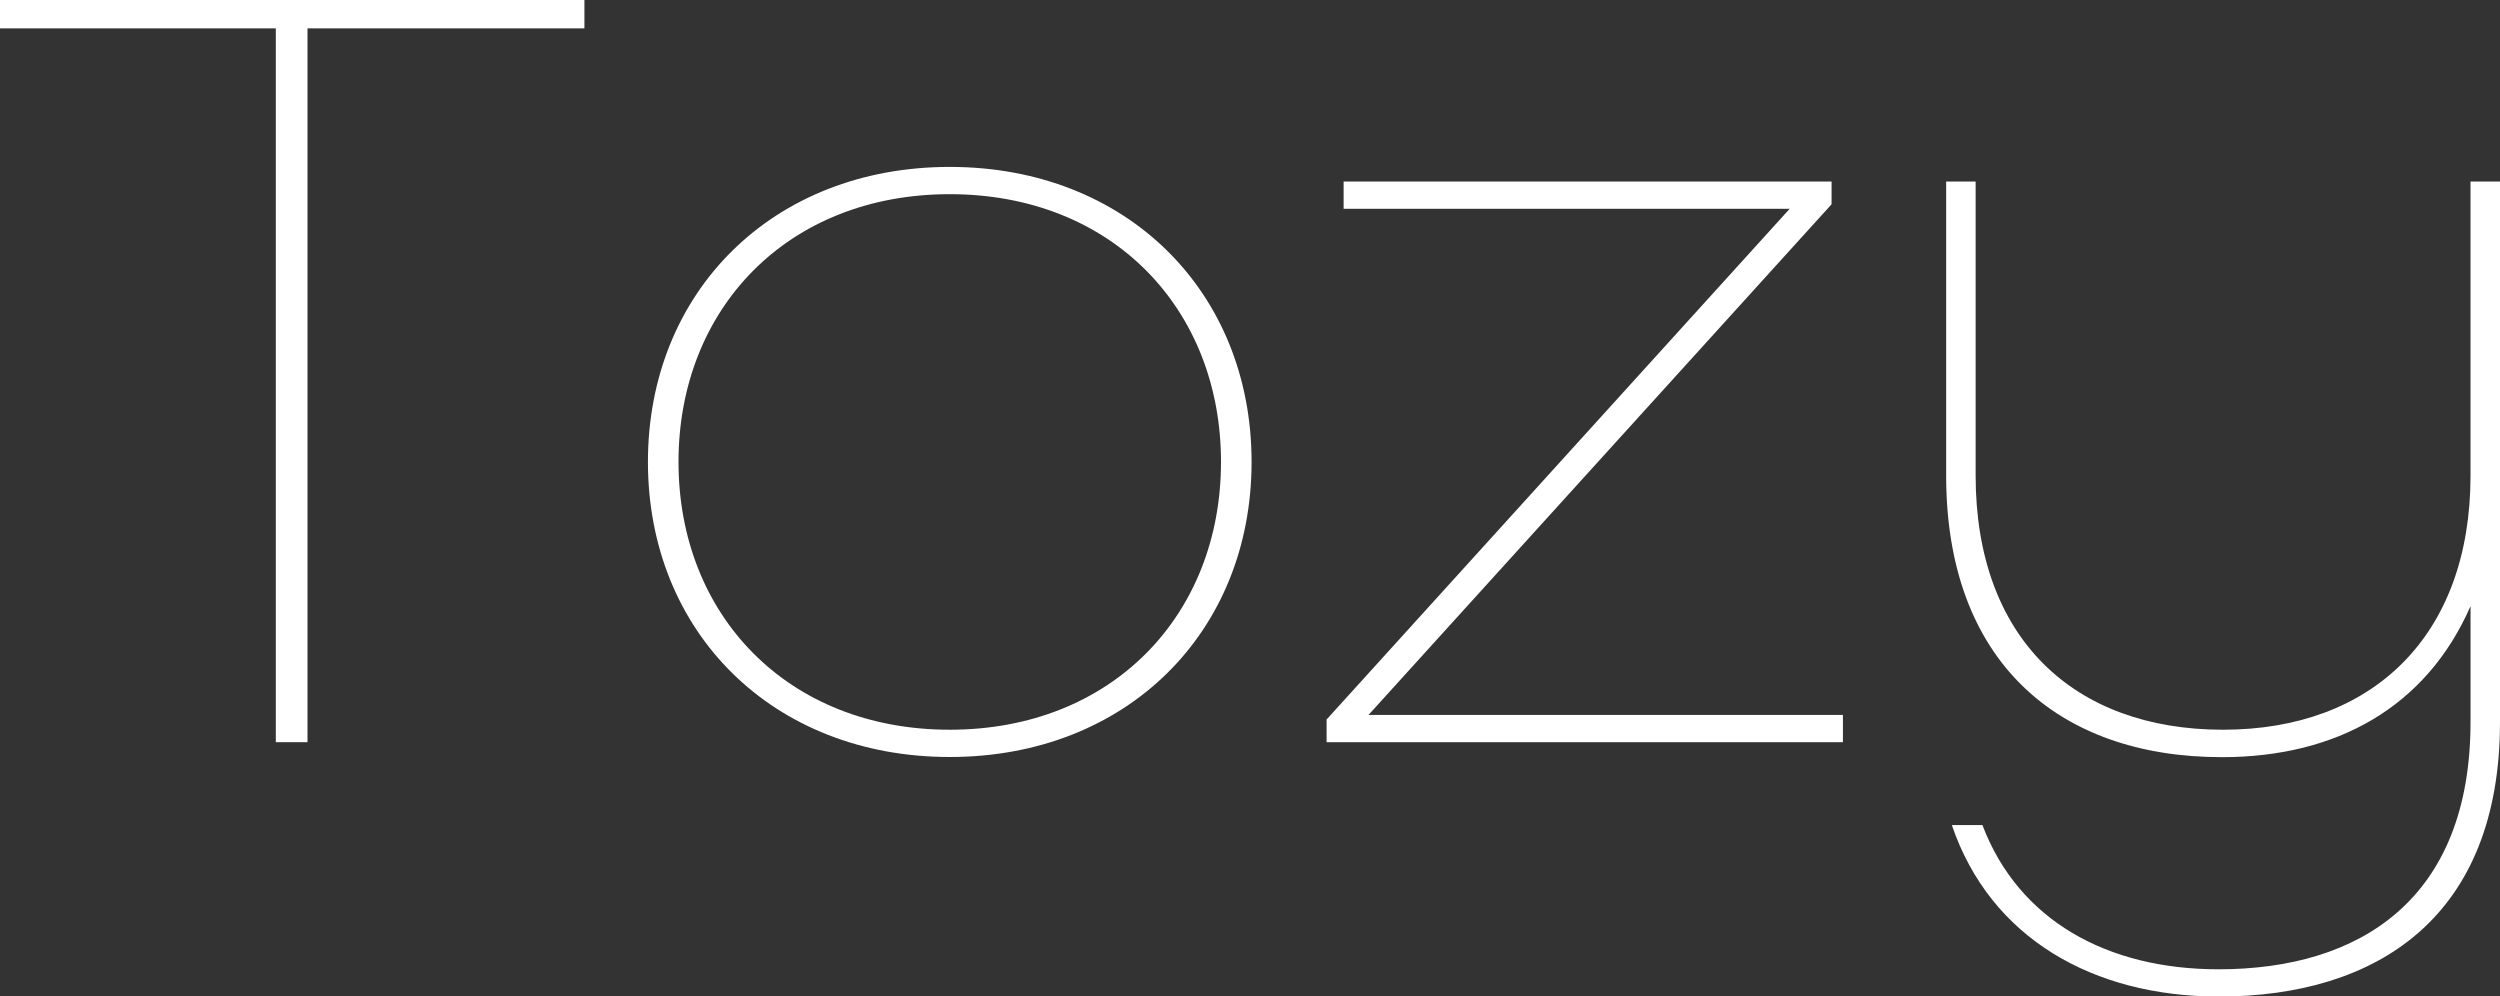
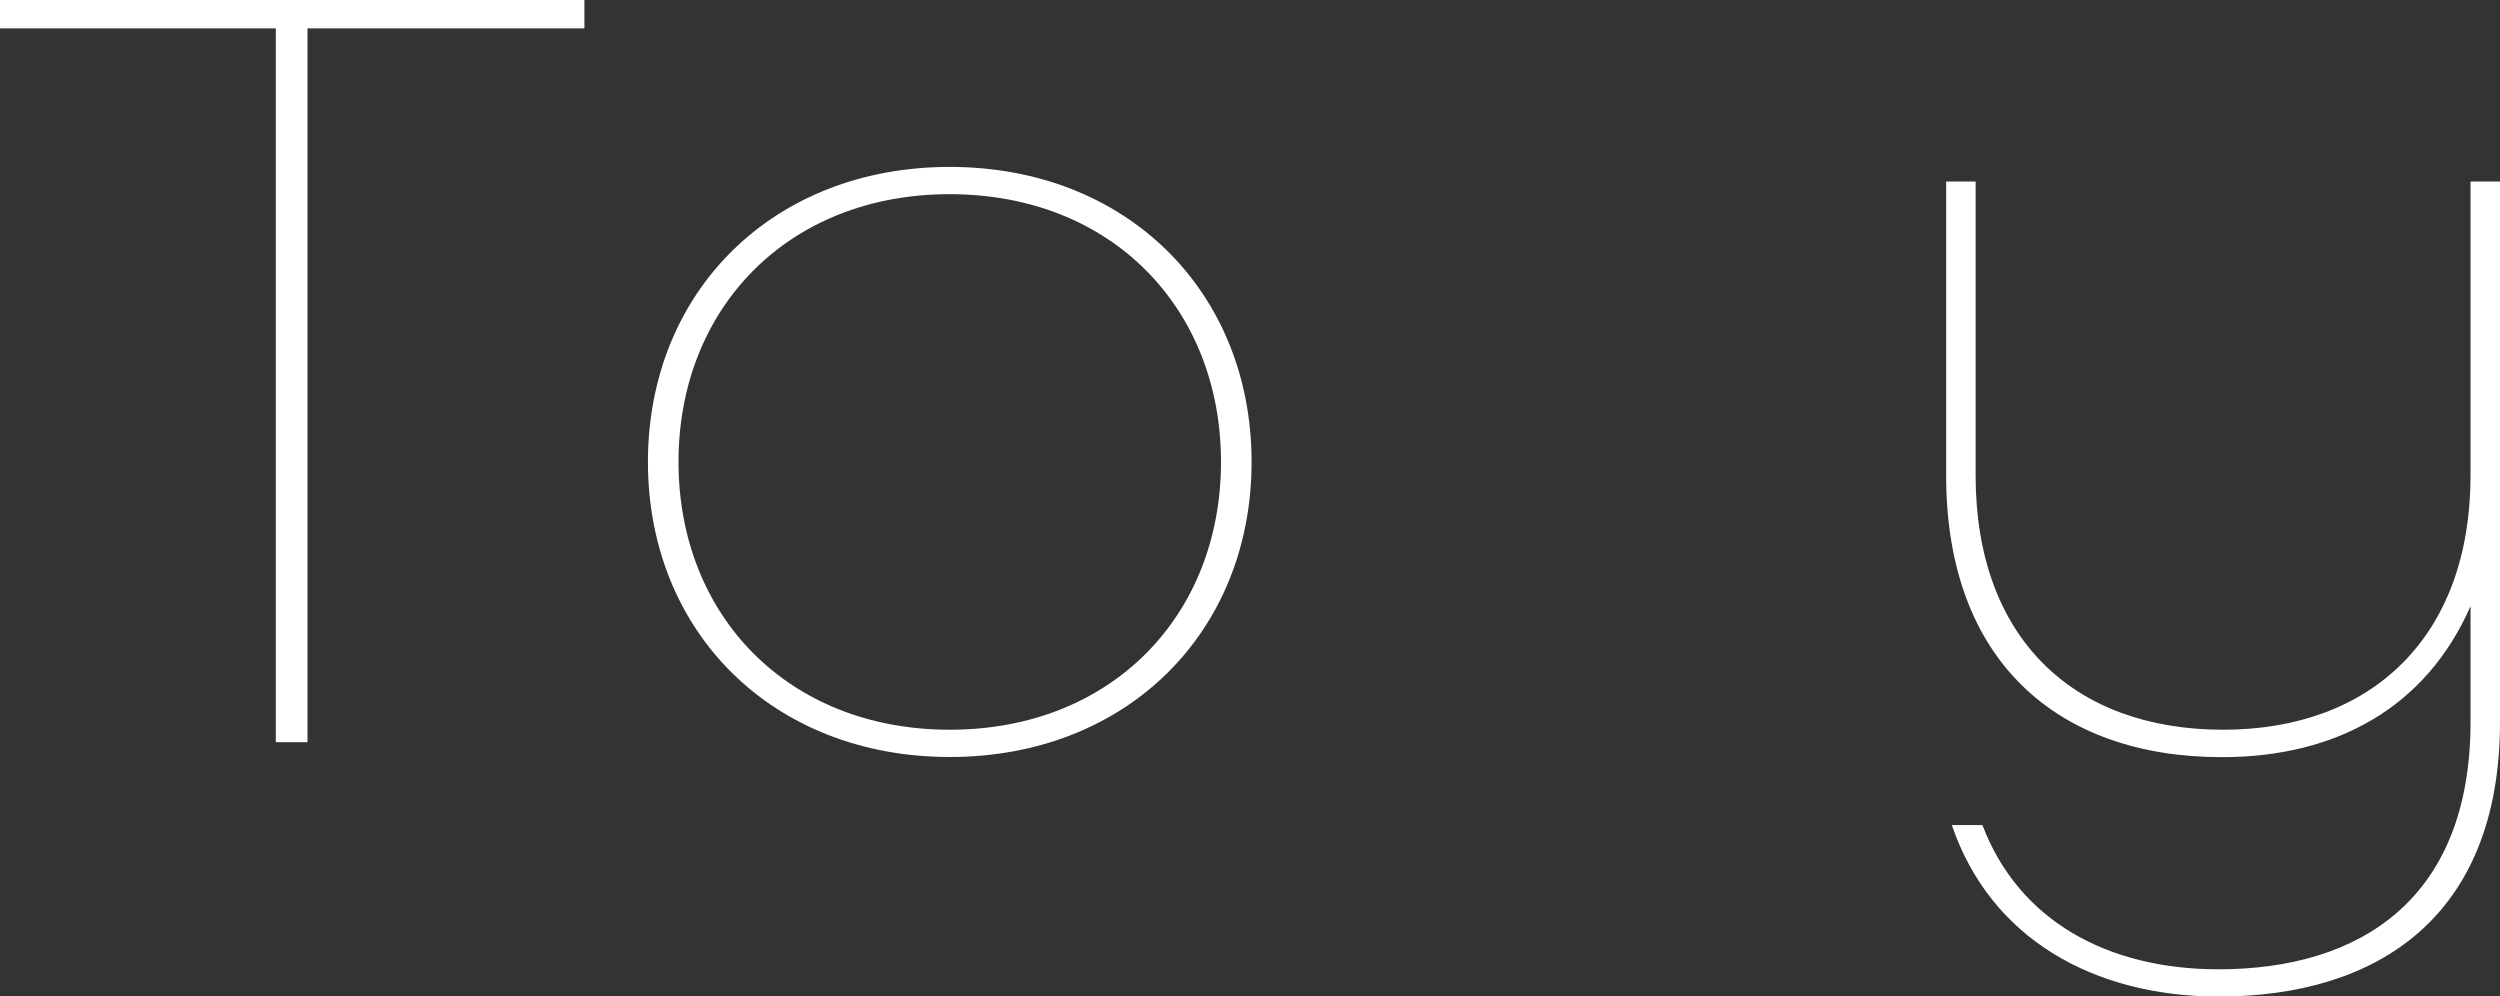
<svg xmlns="http://www.w3.org/2000/svg" version="1.1" id="レイヤー_1" x="0px" y="0px" viewBox="0 0 158.62 63.22" style="enable-background:new 0 0 158.62 63.22;" xml:space="preserve">
  <rect x="0" y="0" width="158.62" height="63.22" fill="#333333" stroke="none" />
  <style type="text/css">
	.st0{fill:#FFFFFF;}
</style>
  <g>
    <path class="st0" d="M17.5,1.8H0V0h37.08v1.8H19.51v45.29H17.5V1.8z" />
    <path class="st0" d="M41.11,29.31c0-10.8,7.92-18.72,19.15-18.72s19.15,7.92,19.15,18.72c0,10.8-7.92,18.72-19.15,18.72   S41.11,40.11,41.11,29.31z M77.47,29.31c0-9.72-6.91-16.99-17.21-16.99s-17.21,7.27-17.21,16.99S49.97,46.3,60.26,46.3   S77.47,39.03,77.47,29.31z" />
-     <path class="st0" d="M84.17,45.65l29.38-32.4h-28.3v-1.73h30.96v1.44l-29.38,32.4h30.1v1.73H84.17V45.65z" />
    <path class="st0" d="M123.84,52.35h1.94c2.3,6.05,7.92,9.15,14.98,9.15c9,0,15.99-4.46,15.99-15.7v-7.34   c-2.81,6.41-8.5,9.58-15.77,9.58c-10.44,0-17.5-6.12-17.5-17.86V11.52h1.87v18.65c0,10.3,6.19,16.13,15.7,16.13   c9.43,0,15.7-5.9,15.7-16.13V11.52h1.87V45.8c0,12.38-7.78,17.43-17.86,17.43C132.84,63.22,126.29,59.55,123.84,52.35z" />
  </g>
</svg>